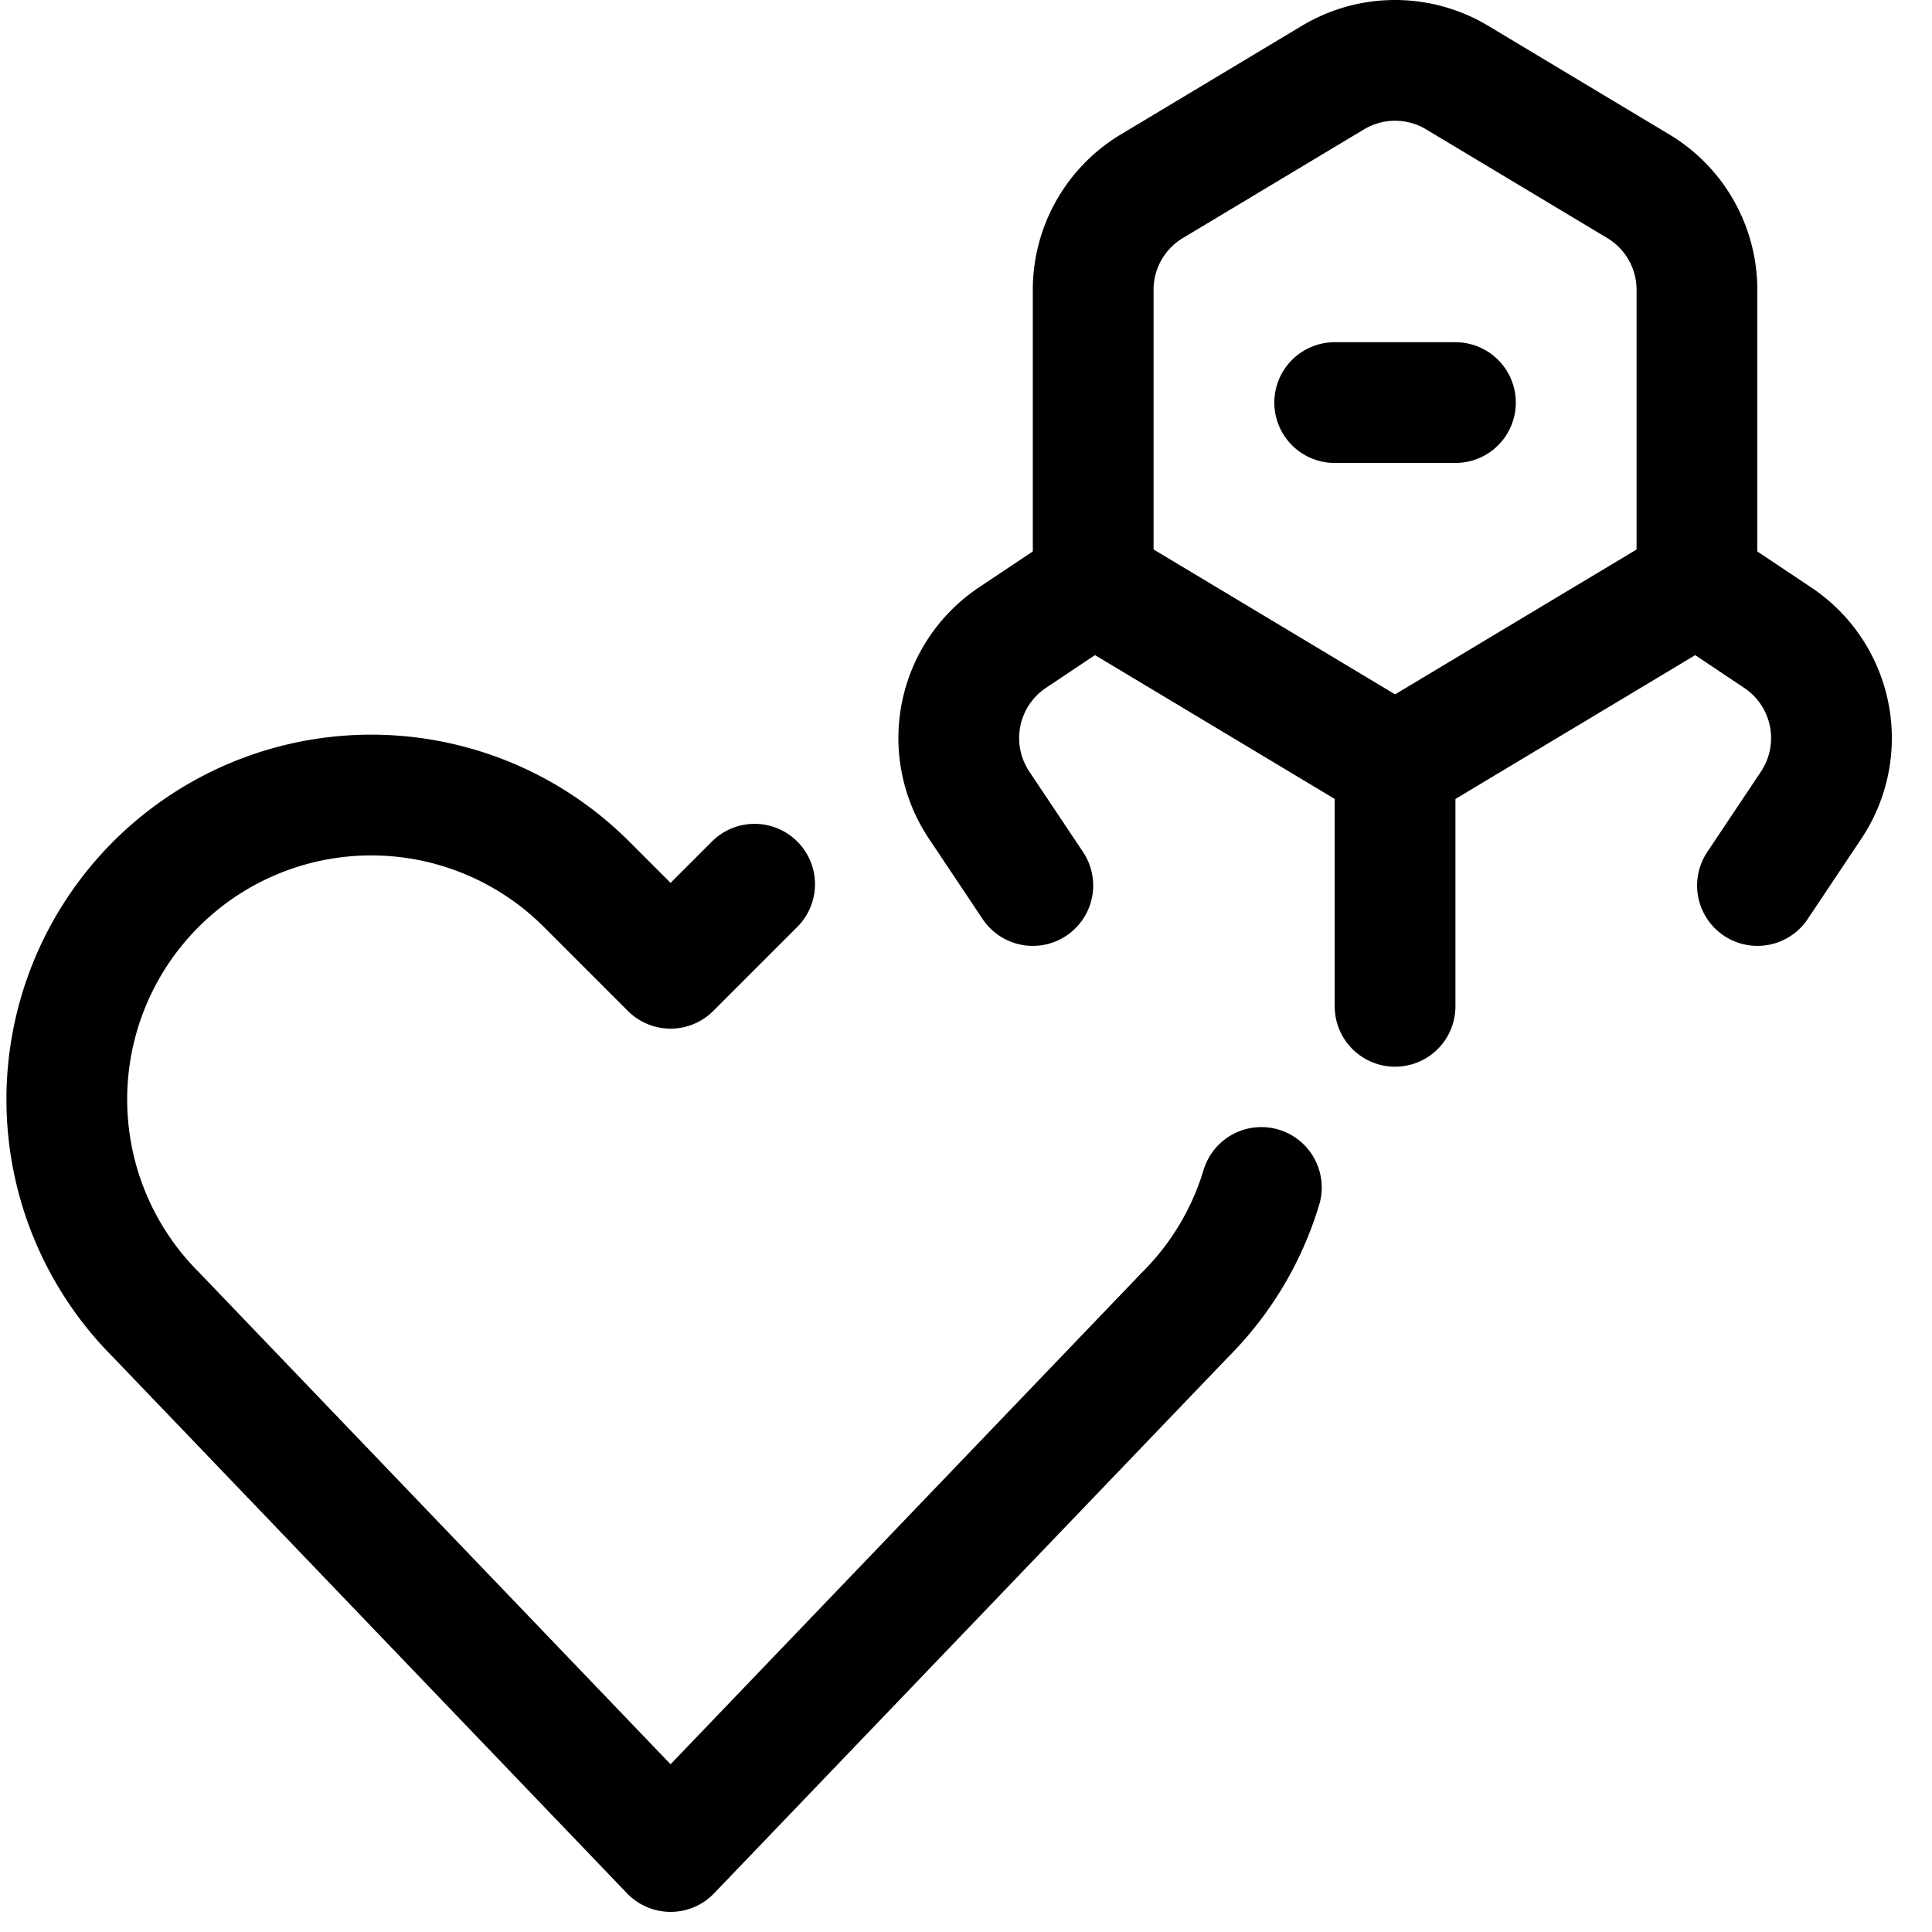
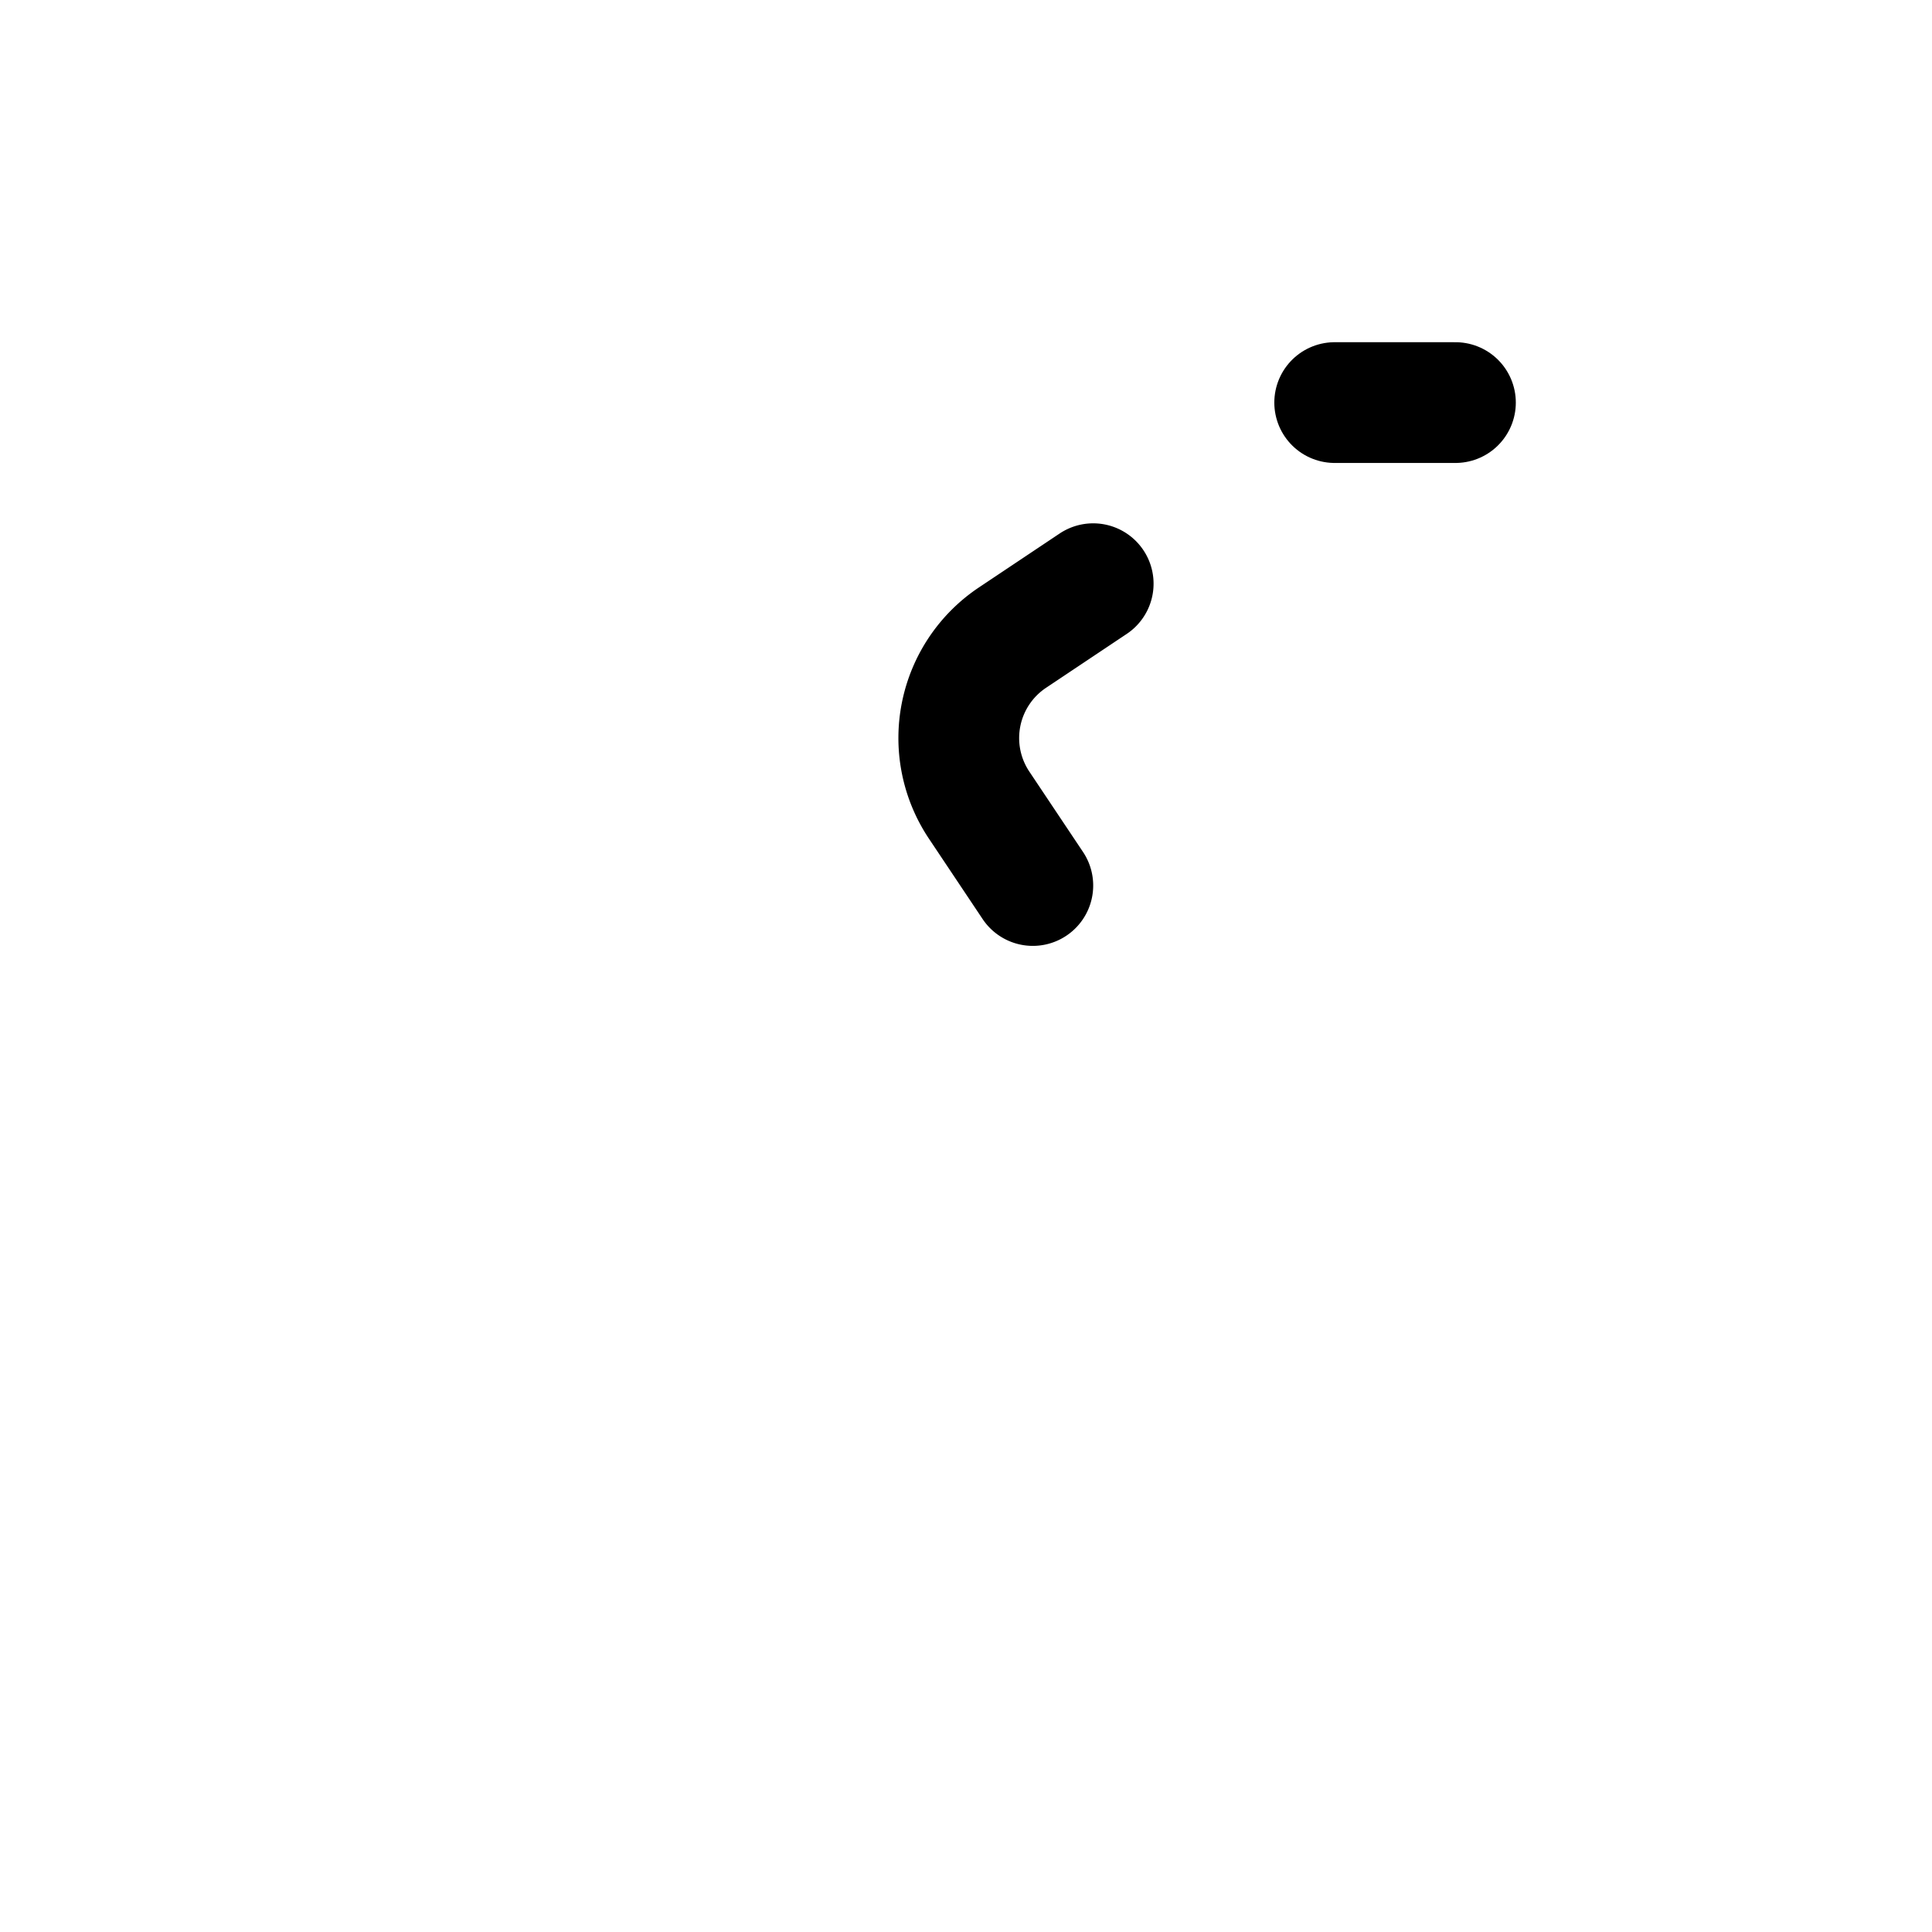
<svg xmlns="http://www.w3.org/2000/svg" id="Regular" viewBox="0 0 24 24">
  <defs>
    <style>.cls-1{fill:none;stroke:currentColor;stroke-linecap:round;stroke-linejoin:round;stroke-width:1.5px;}</style>
  </defs>
  <title>medical-nanobot-heart</title>
-   <path class="cls-1" d="M21.08,7.251,17.33,9.5l-3.75-2.25V3.6a1.5,1.5,0,0,1,.728-1.286l2.25-1.35a1.5,1.5,0,0,1,1.544,0l2.25,1.35A1.5,1.5,0,0,1,21.08,3.6Z" />
-   <line class="cls-1" x1="17.33" y1="9.501" x2="17.33" y2="12.501" />
  <path class="cls-1" d="M13.58,7.251l-1,.668A1.5,1.5,0,0,0,12.162,10l.668,1" />
-   <path class="cls-1" d="M21.08,7.251l1,.668A1.5,1.5,0,0,1,22.5,10l-.668,1" />
  <line class="cls-1" x1="16.58" y1="5.001" x2="18.08" y2="5.001" />
-   <path class="cls-1" d="M15.669,14.751a3.767,3.767,0,0,1-.947,1.581L8.33,23,1.938,16.332a3.781,3.781,0,0,1-.709-4.365h0a3.782,3.782,0,0,1,6.057-.983L8.33,12.028l1.044-1.044" />
</svg>